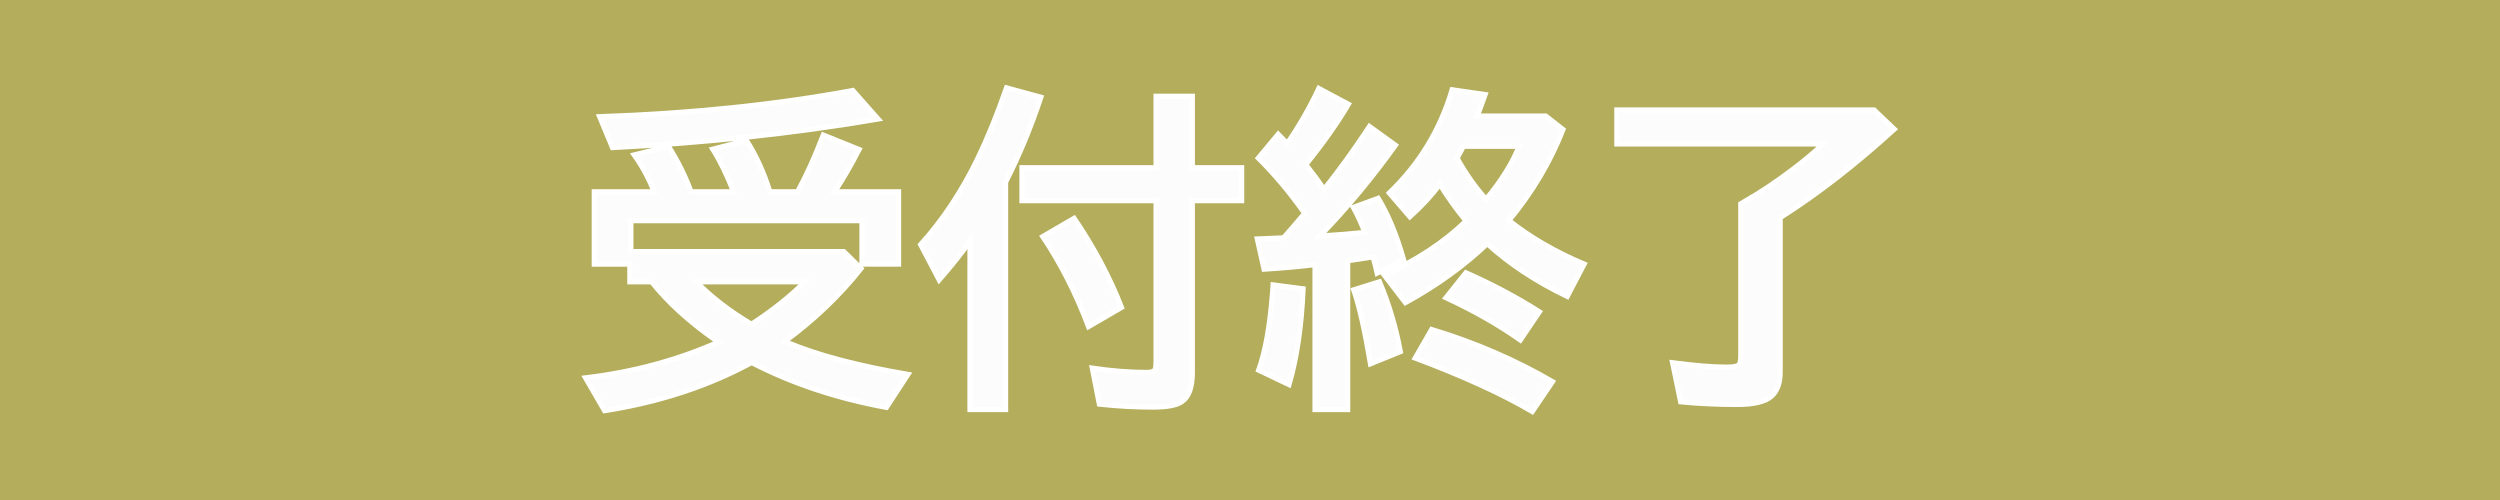
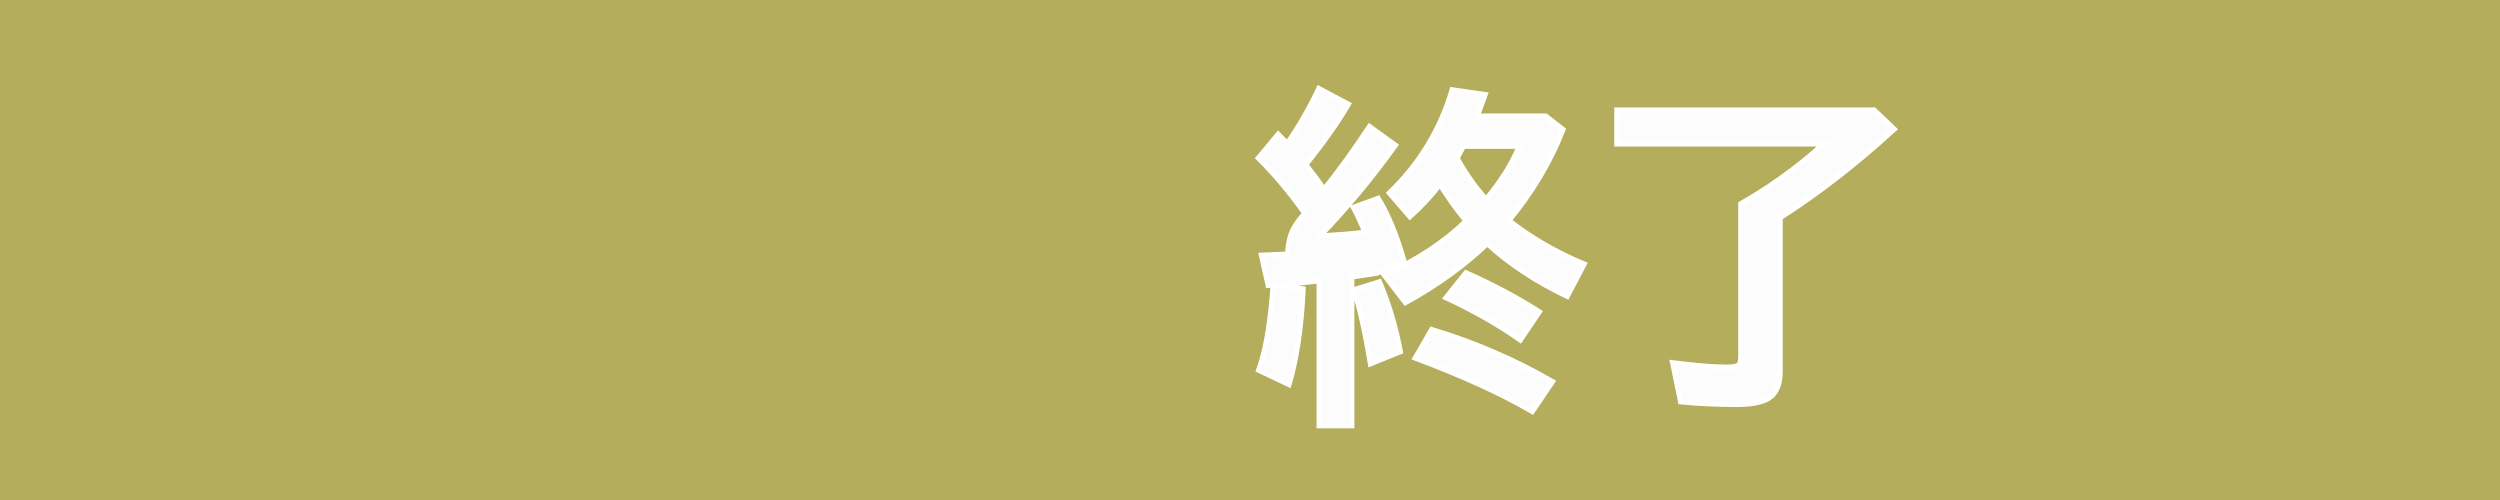
<svg xmlns="http://www.w3.org/2000/svg" version="1.1" x="0px" y="0px" width="120px" height="24px" viewBox="0.922 1.017 120 24" enable-background="new 0.922 1.017 120 24" xml:space="preserve">
  <defs>
</defs>
  <rect fill="#B3AD5C" width="121.844" height="26.034" />
-   <path fill="#FCFCFC" stroke="#FFFFFF" stroke-width="0.25" d="M32.328,10.224c-0.273-0.671-0.593-1.262-0.96-1.771l1.645-0.401  c0.435,0.682,0.795,1.406,1.078,2.172h2.046c-0.315-0.808-0.648-1.49-0.999-2.046l1.613-0.417c0.457,0.708,0.831,1.529,1.125,2.463  h1.33c0.414-0.755,0.826-1.663,1.235-2.723l1.715,0.692c-0.399,0.776-0.792,1.453-1.18,2.03h3.076v3.47h-1.755v-2.085H31.203v1.487  h10.221l0.826,0.811c-1.023,1.29-2.243,2.455-3.659,3.494c0.026,0.016,0.071,0.037,0.134,0.063c1.427,0.603,3.352,1.112,5.775,1.526  l-1.031,1.582c-2.397-0.441-4.553-1.16-6.468-2.156c-2.072,1.128-4.425,1.899-7.058,2.313l-0.913-1.574  c2.266-0.268,4.391-0.839,6.374-1.715l-0.142-0.102c-1.264-0.887-2.285-1.818-3.061-2.793h-1.046v-0.85h-1.708v-3.47H32.328z   M29.708,6.62c4.401-0.152,8.451-0.572,12.149-1.259l1.212,1.369C39.04,7.417,34.791,7.874,30.322,8.1L29.708,6.62z M34.342,14.544  c0.729,0.745,1.613,1.424,2.652,2.038c1.007-0.656,1.862-1.335,2.565-2.038H34.342z" />
-   <path fill="#FCFCFC" stroke="#FFFFFF" stroke-width="0.25" d="M49.19,9.76v10.914h-1.708v-8.081  c-0.425,0.598-0.918,1.217-1.479,1.857l-0.889-1.692c1.065-1.18,1.978-2.555,2.738-4.123c0.461-0.95,0.923-2.083,1.385-3.399  l1.645,0.449C50.405,7.121,49.841,8.48,49.19,9.76z M58.153,9.067h2.368v1.582h-2.368v8.262c0,0.692-0.168,1.154-0.504,1.385  c-0.247,0.173-0.711,0.26-1.393,0.26c-0.834,0-1.689-0.047-2.565-0.142l-0.338-1.724c0.934,0.137,1.805,0.205,2.613,0.205  c0.22,0,0.354-0.047,0.401-0.142c0.031-0.068,0.047-0.181,0.047-0.338v-7.766h-6.437V9.067h6.437V5.637h1.739V9.067z M53.172,16.692  c-0.593-1.579-1.325-3.019-2.195-4.32l1.503-0.874c0.944,1.391,1.702,2.814,2.274,4.273L53.172,16.692z" />
-   <path fill="#FCFCFC" stroke="#FFFFFF" stroke-width="0.25" d="M63.55,11.255c-0.719-1.012-1.461-1.896-2.227-2.652l0.952-1.141  c0.136,0.136,0.281,0.283,0.433,0.44c0.546-0.776,1.052-1.655,1.519-2.636l1.417,0.755c-0.53,0.902-1.212,1.867-2.046,2.896  c0.32,0.404,0.614,0.8,0.881,1.188c0.724-0.907,1.45-1.912,2.179-3.014l1.243,0.897c-1.128,1.574-2.337,3.027-3.627,4.359  c0.808-0.047,1.529-0.105,2.164-0.173c-0.163-0.425-0.346-0.826-0.551-1.204l1.188-0.433c0.477,0.782,0.886,1.771,1.227,2.967  l-1.275,0.622c-0.079-0.336-0.144-0.595-0.197-0.779c-0.199,0.032-0.527,0.082-0.983,0.15l-0.236,0.031v7.145h-1.566v-6.956  c-0.729,0.089-1.545,0.163-2.447,0.22l-0.323-1.448c0.273-0.01,0.517-0.021,0.732-0.031l0.527-0.024  C62.776,12.163,63.115,11.769,63.55,11.255z M61.339,18.785c0.315-0.866,0.535-2.083,0.661-3.651l0.031-0.441l1.44,0.189  c-0.079,1.794-0.304,3.326-0.677,4.595L61.339,18.785z M66.706,18.478c-0.268-1.594-0.535-2.777-0.803-3.548l1.235-0.386  c0.446,1.054,0.779,2.172,1,3.352L66.706,18.478z M73.347,11.601c1.044,0.824,2.248,1.521,3.612,2.093l-0.811,1.55  c-1.495-0.719-2.775-1.563-3.84-2.534c-1.102,1.055-2.41,1.999-3.926,2.833l-1.015-1.322c1.589-0.729,2.898-1.595,3.927-2.597  c-0.483-0.593-0.902-1.18-1.259-1.762c-0.399,0.535-0.879,1.054-1.44,1.558l-0.984-1.141c1.443-1.385,2.447-3.035,3.014-4.95  l1.582,0.229c-0.173,0.488-0.302,0.832-0.385,1.031h3.297l0.826,0.645C75.335,8.792,74.469,10.248,73.347,11.601z M74.472,20.768  c-1.463-0.855-3.336-1.71-5.618-2.565l0.787-1.369c2.067,0.625,4,1.458,5.799,2.502L74.472,20.768z M73.897,17.337  c-1.039-0.734-2.227-1.411-3.564-2.03l0.952-1.196c1.238,0.545,2.413,1.169,3.525,1.873L73.897,17.337z M72.253,10.586  c0.74-0.892,1.269-1.741,1.589-2.549h-2.675c-0.089,0.173-0.192,0.365-0.307,0.574C71.259,9.335,71.723,9.993,72.253,10.586z" />
+   <path fill="#FCFCFC" stroke="#FFFFFF" stroke-width="0.25" d="M63.55,11.255c-0.719-1.012-1.461-1.896-2.227-2.652l0.952-1.141  c0.136,0.136,0.281,0.283,0.433,0.44c0.546-0.776,1.052-1.655,1.519-2.636l1.417,0.755c-0.53,0.902-1.212,1.867-2.046,2.896  c0.32,0.404,0.614,0.8,0.881,1.188c0.724-0.907,1.45-1.912,2.179-3.014l1.243,0.897c-1.128,1.574-2.337,3.027-3.627,4.359  c0.808-0.047,1.529-0.105,2.164-0.173c-0.163-0.425-0.346-0.826-0.551-1.204l1.188-0.433c0.477,0.782,0.886,1.771,1.227,2.967  l-1.275,0.622c-0.199,0.032-0.527,0.082-0.983,0.15l-0.236,0.031v7.145h-1.566v-6.956  c-0.729,0.089-1.545,0.163-2.447,0.22l-0.323-1.448c0.273-0.01,0.517-0.021,0.732-0.031l0.527-0.024  C62.776,12.163,63.115,11.769,63.55,11.255z M61.339,18.785c0.315-0.866,0.535-2.083,0.661-3.651l0.031-0.441l1.44,0.189  c-0.079,1.794-0.304,3.326-0.677,4.595L61.339,18.785z M66.706,18.478c-0.268-1.594-0.535-2.777-0.803-3.548l1.235-0.386  c0.446,1.054,0.779,2.172,1,3.352L66.706,18.478z M73.347,11.601c1.044,0.824,2.248,1.521,3.612,2.093l-0.811,1.55  c-1.495-0.719-2.775-1.563-3.84-2.534c-1.102,1.055-2.41,1.999-3.926,2.833l-1.015-1.322c1.589-0.729,2.898-1.595,3.927-2.597  c-0.483-0.593-0.902-1.18-1.259-1.762c-0.399,0.535-0.879,1.054-1.44,1.558l-0.984-1.141c1.443-1.385,2.447-3.035,3.014-4.95  l1.582,0.229c-0.173,0.488-0.302,0.832-0.385,1.031h3.297l0.826,0.645C75.335,8.792,74.469,10.248,73.347,11.601z M74.472,20.768  c-1.463-0.855-3.336-1.71-5.618-2.565l0.787-1.369c2.067,0.625,4,1.458,5.799,2.502L74.472,20.768z M73.897,17.337  c-1.039-0.734-2.227-1.411-3.564-2.03l0.952-1.196c1.238,0.545,2.413,1.169,3.525,1.873L73.897,17.337z M72.253,10.586  c0.74-0.892,1.269-1.741,1.589-2.549h-2.675c-0.089,0.173-0.192,0.365-0.307,0.574C71.259,9.335,71.723,9.993,72.253,10.586z" />
  <path fill="#FCFCFC" stroke="#FFFFFF" stroke-width="0.25" d="M86.369,11.467v7.404c0,0.514-0.134,0.897-0.401,1.149  c-0.294,0.272-0.847,0.409-1.66,0.409c-0.955,0-1.86-0.042-2.715-0.126l-0.385-1.873c1.091,0.142,1.959,0.212,2.604,0.212  c0.346,0,0.548-0.05,0.606-0.149c0.042-0.074,0.063-0.213,0.063-0.417v-7.278l0.157-0.094c0.745-0.419,1.529-0.941,2.353-1.566  c0.608-0.461,1.088-0.866,1.44-1.212h-9.899V6.298h12.346l0.968,0.92c-1.831,1.668-3.625,3.063-5.382,4.186L86.369,11.467z" />
</svg>